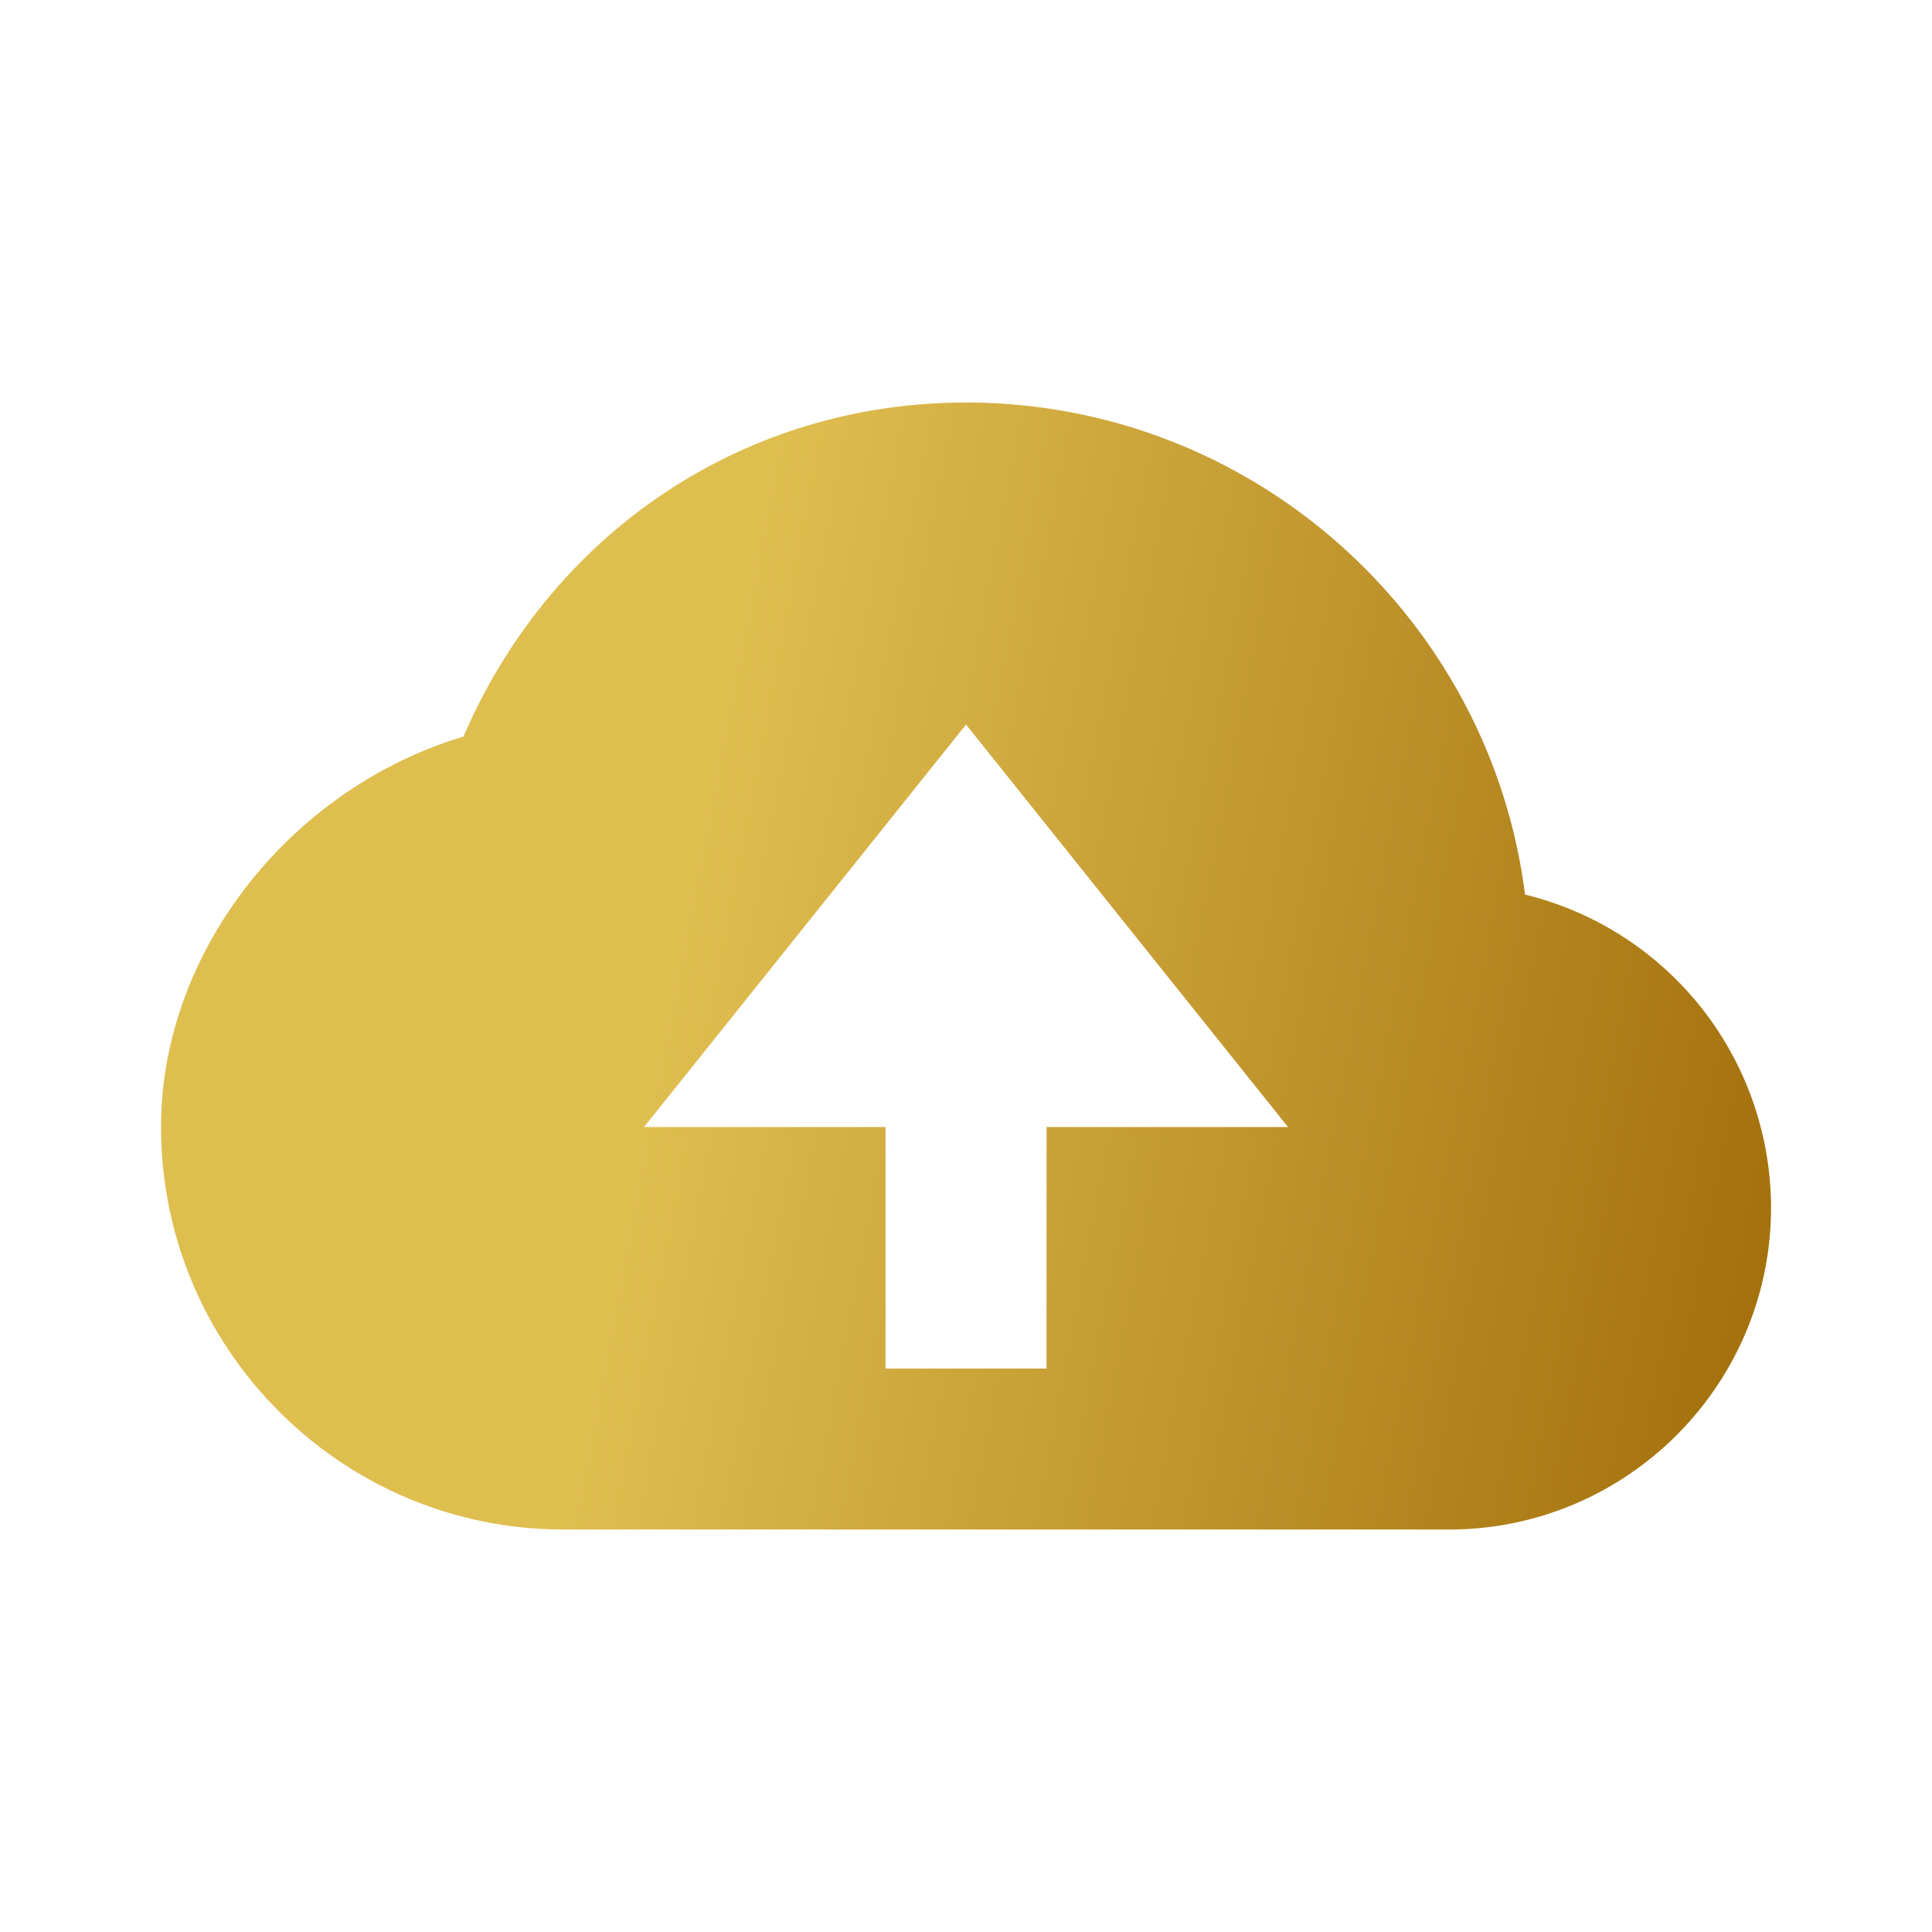
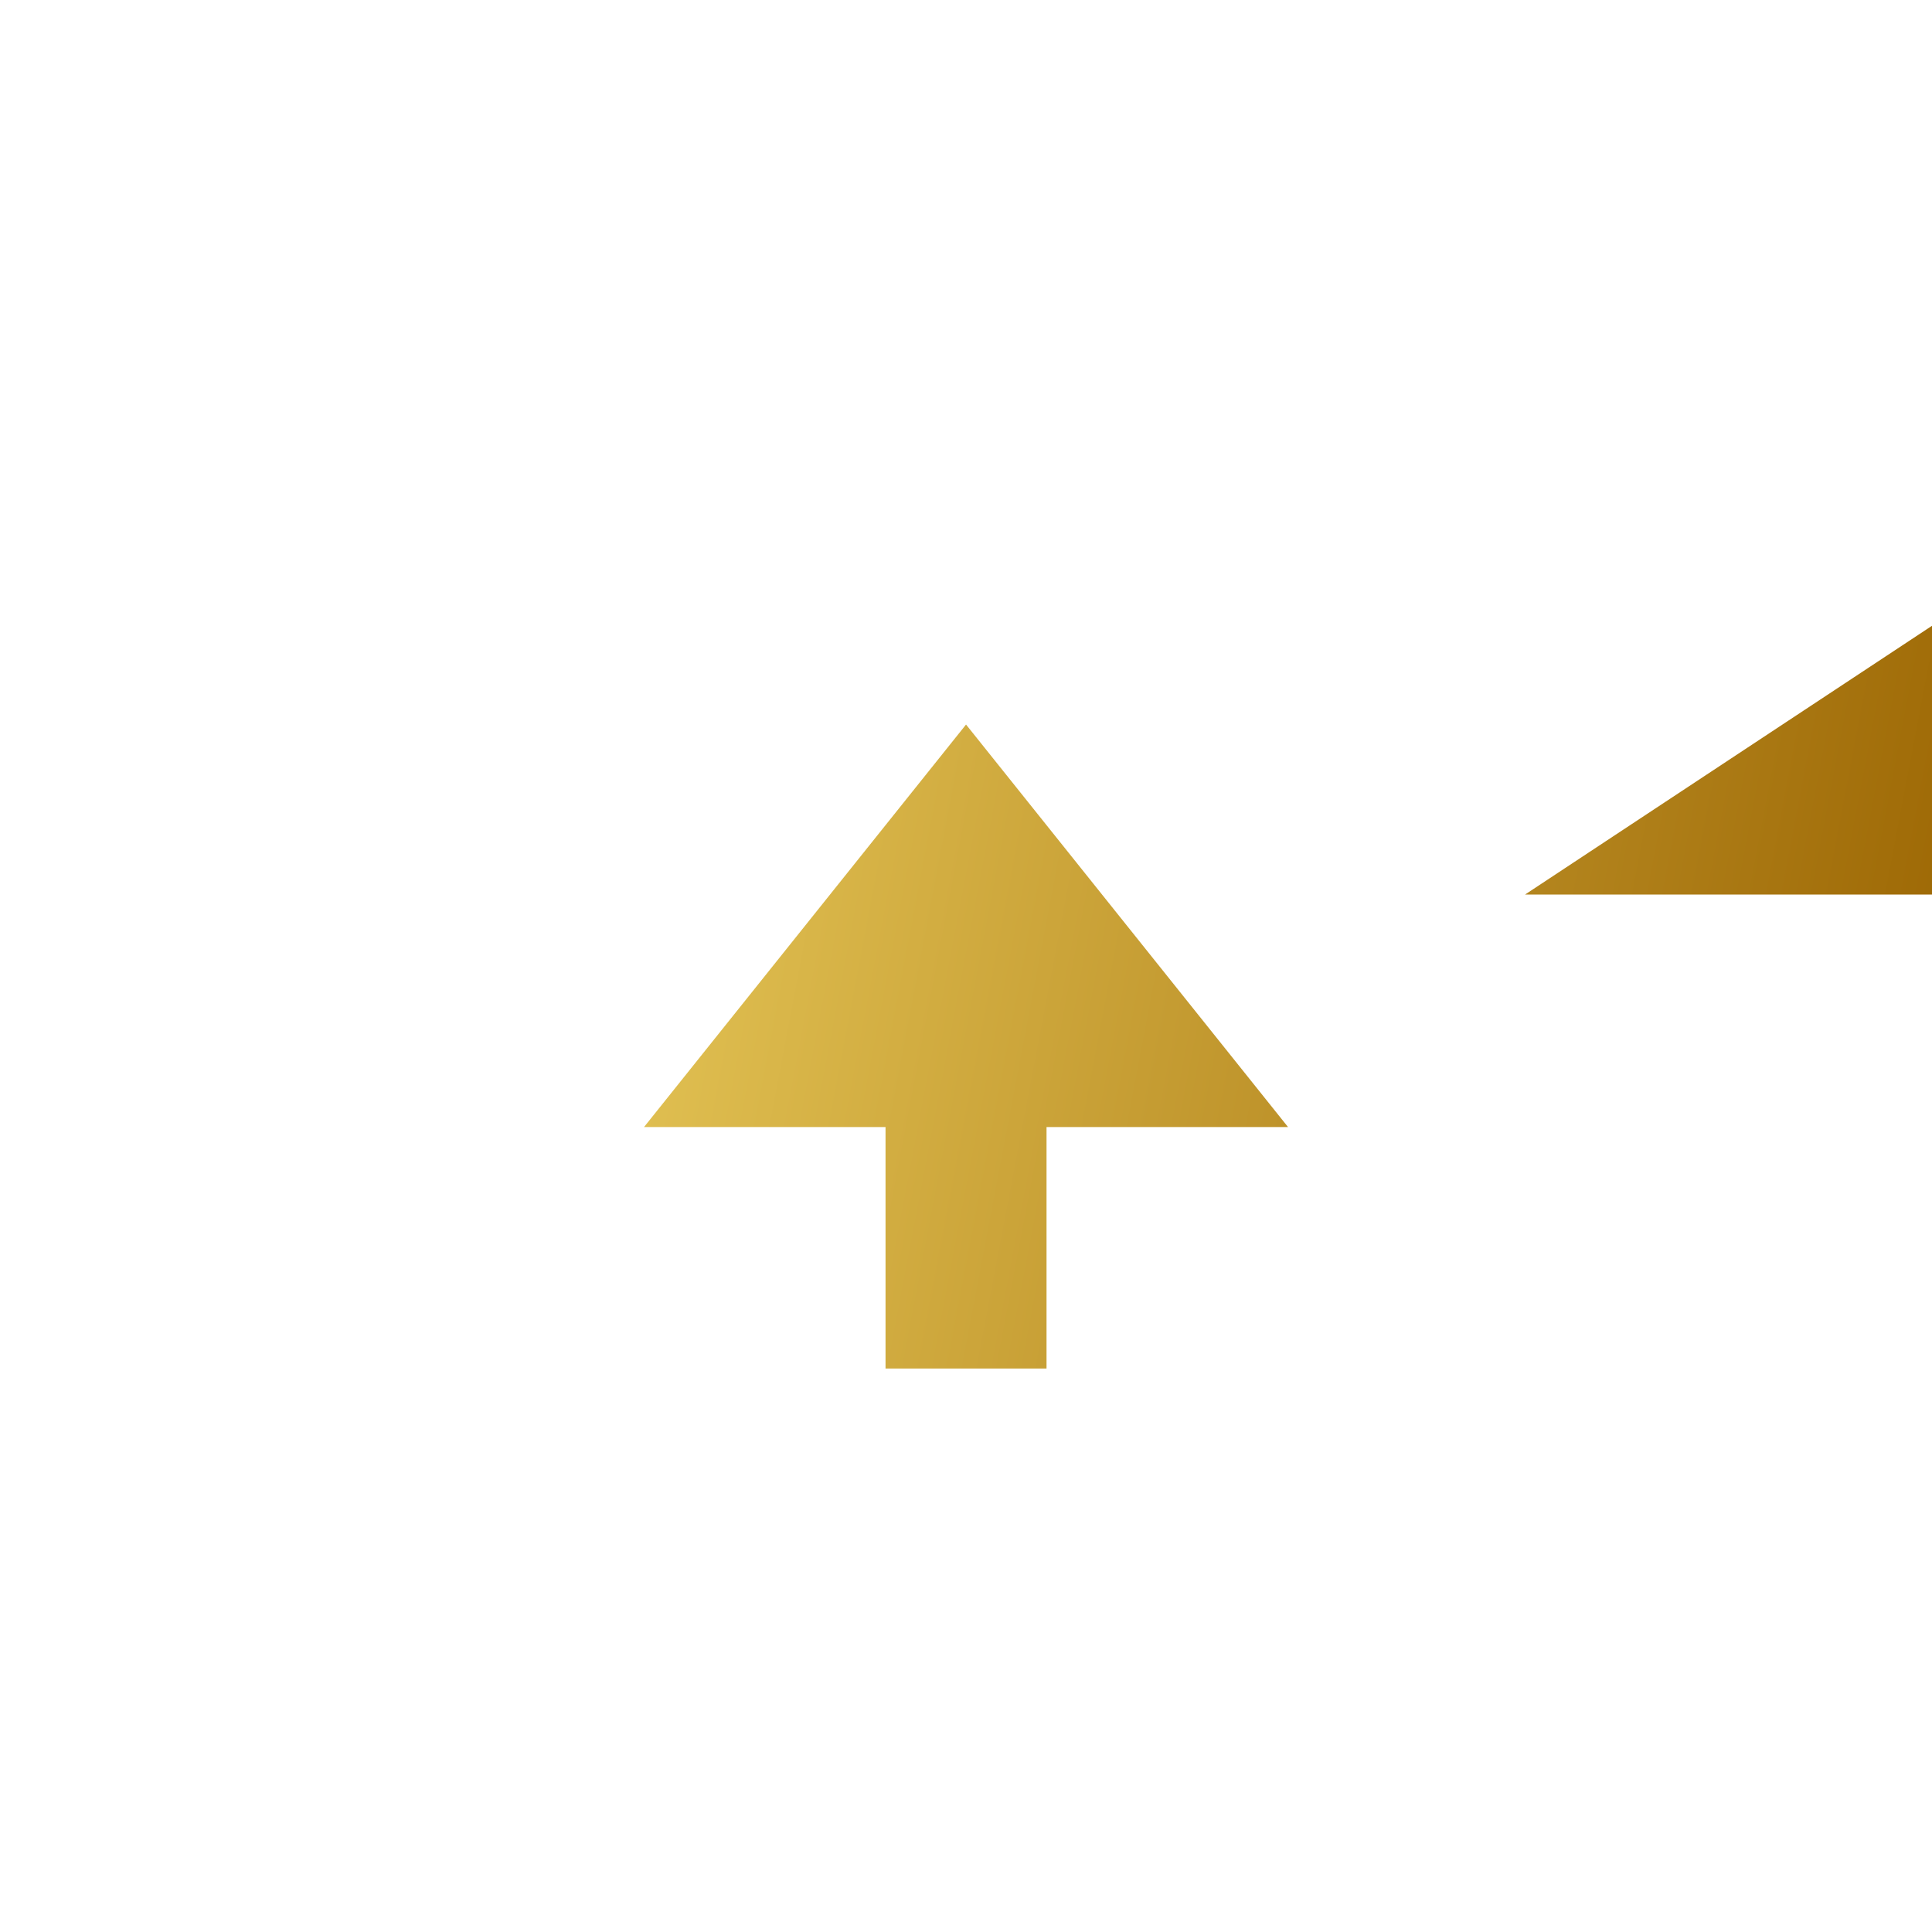
<svg xmlns="http://www.w3.org/2000/svg" width="160" height="160" fill="none">
-   <path d="M126.296 74.083c-2.913-22.947-22.56-40.747-46.293-40.747-18.374 0-34.334 10.74-41.62 27.667-14.32 4.28-25.047 17.8-25.047 32.333 0 18.38 14.953 33.333 33.333 33.333h73.334c14.706 0 26.666-11.96 26.666-26.666a26.732 26.732 0 00-20.373-25.92zM86.669 93.336v20H73.336v-20h-20l26.667-33.333 26.666 33.333h-20z" fill="url(#paint0_linear_950_13063)" />
+   <path d="M126.296 74.083h73.334c14.706 0 26.666-11.96 26.666-26.666a26.732 26.732 0 00-20.373-25.92zM86.669 93.336v20H73.336v-20h-20l26.667-33.333 26.666 33.333h-20z" fill="url(#paint0_linear_950_13063)" />
  <defs>
    <linearGradient id="paint0_linear_950_13063" x1="61.35" y1="50.529" x2="167.24" y2="70.667" gradientUnits="userSpaceOnUse">
      <stop stop-color="#DFBE50" />
      <stop offset="1" stop-color="#9B6502" />
    </linearGradient>
  </defs>
</svg>